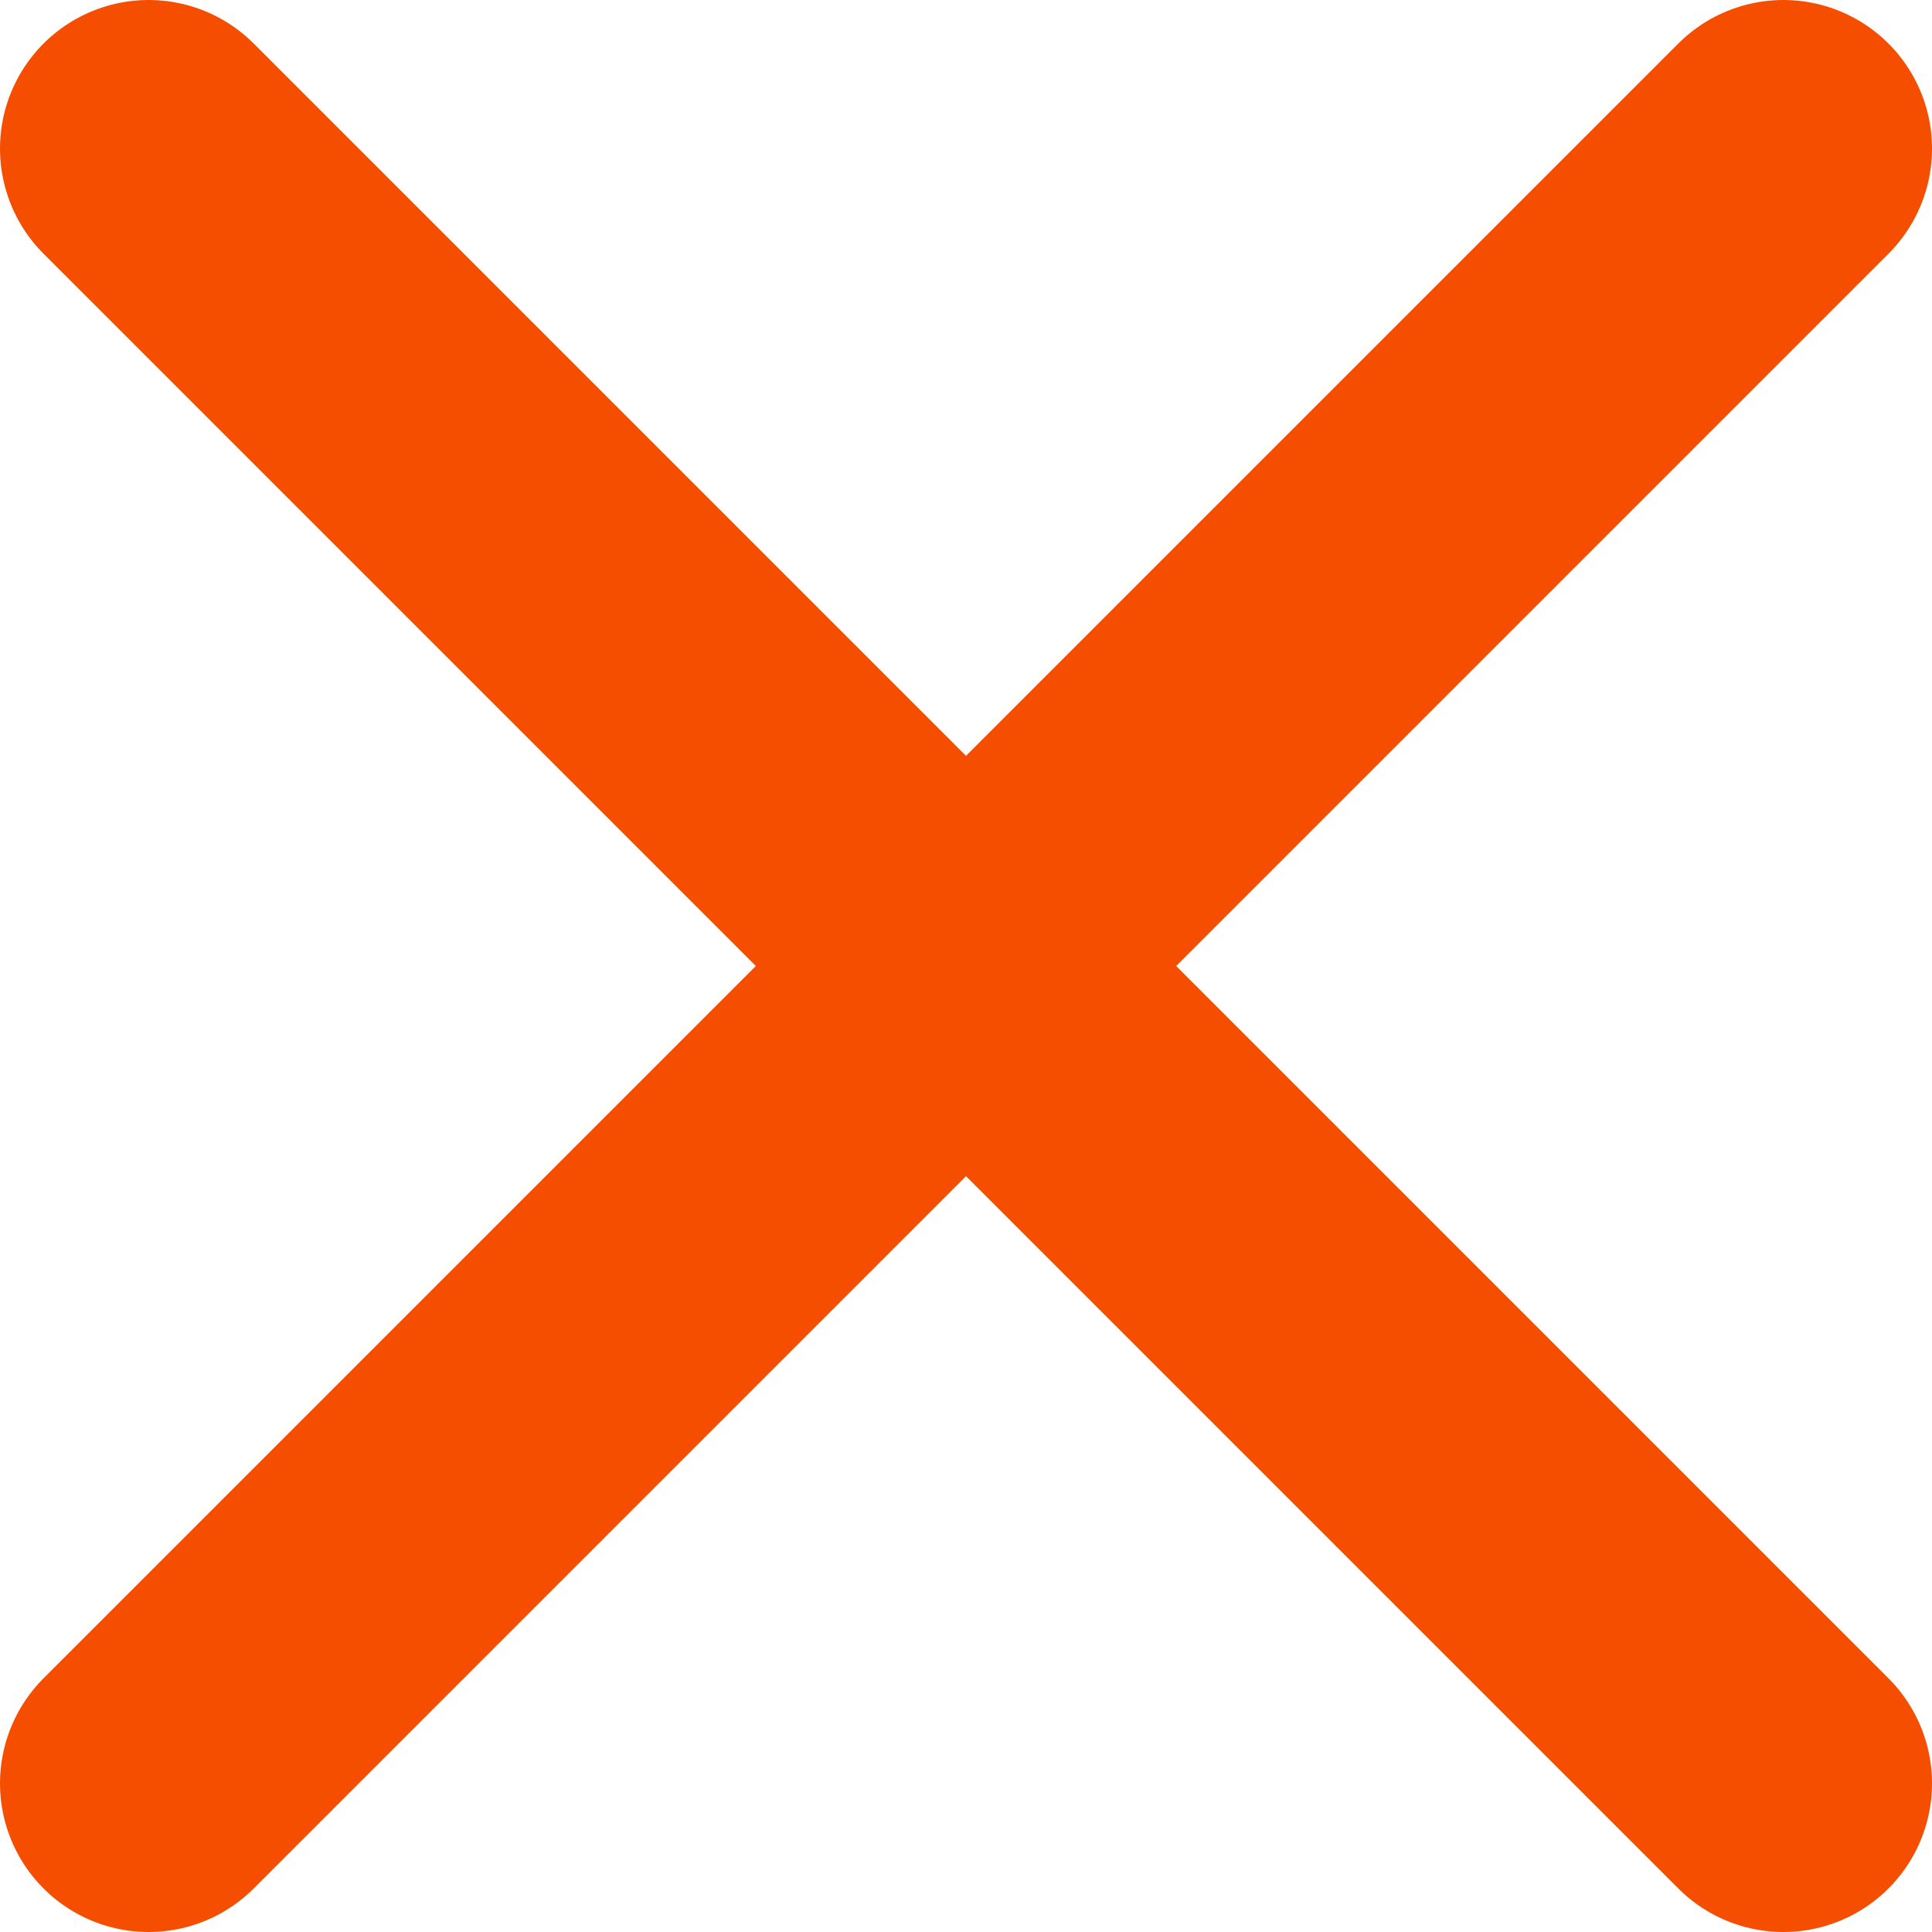
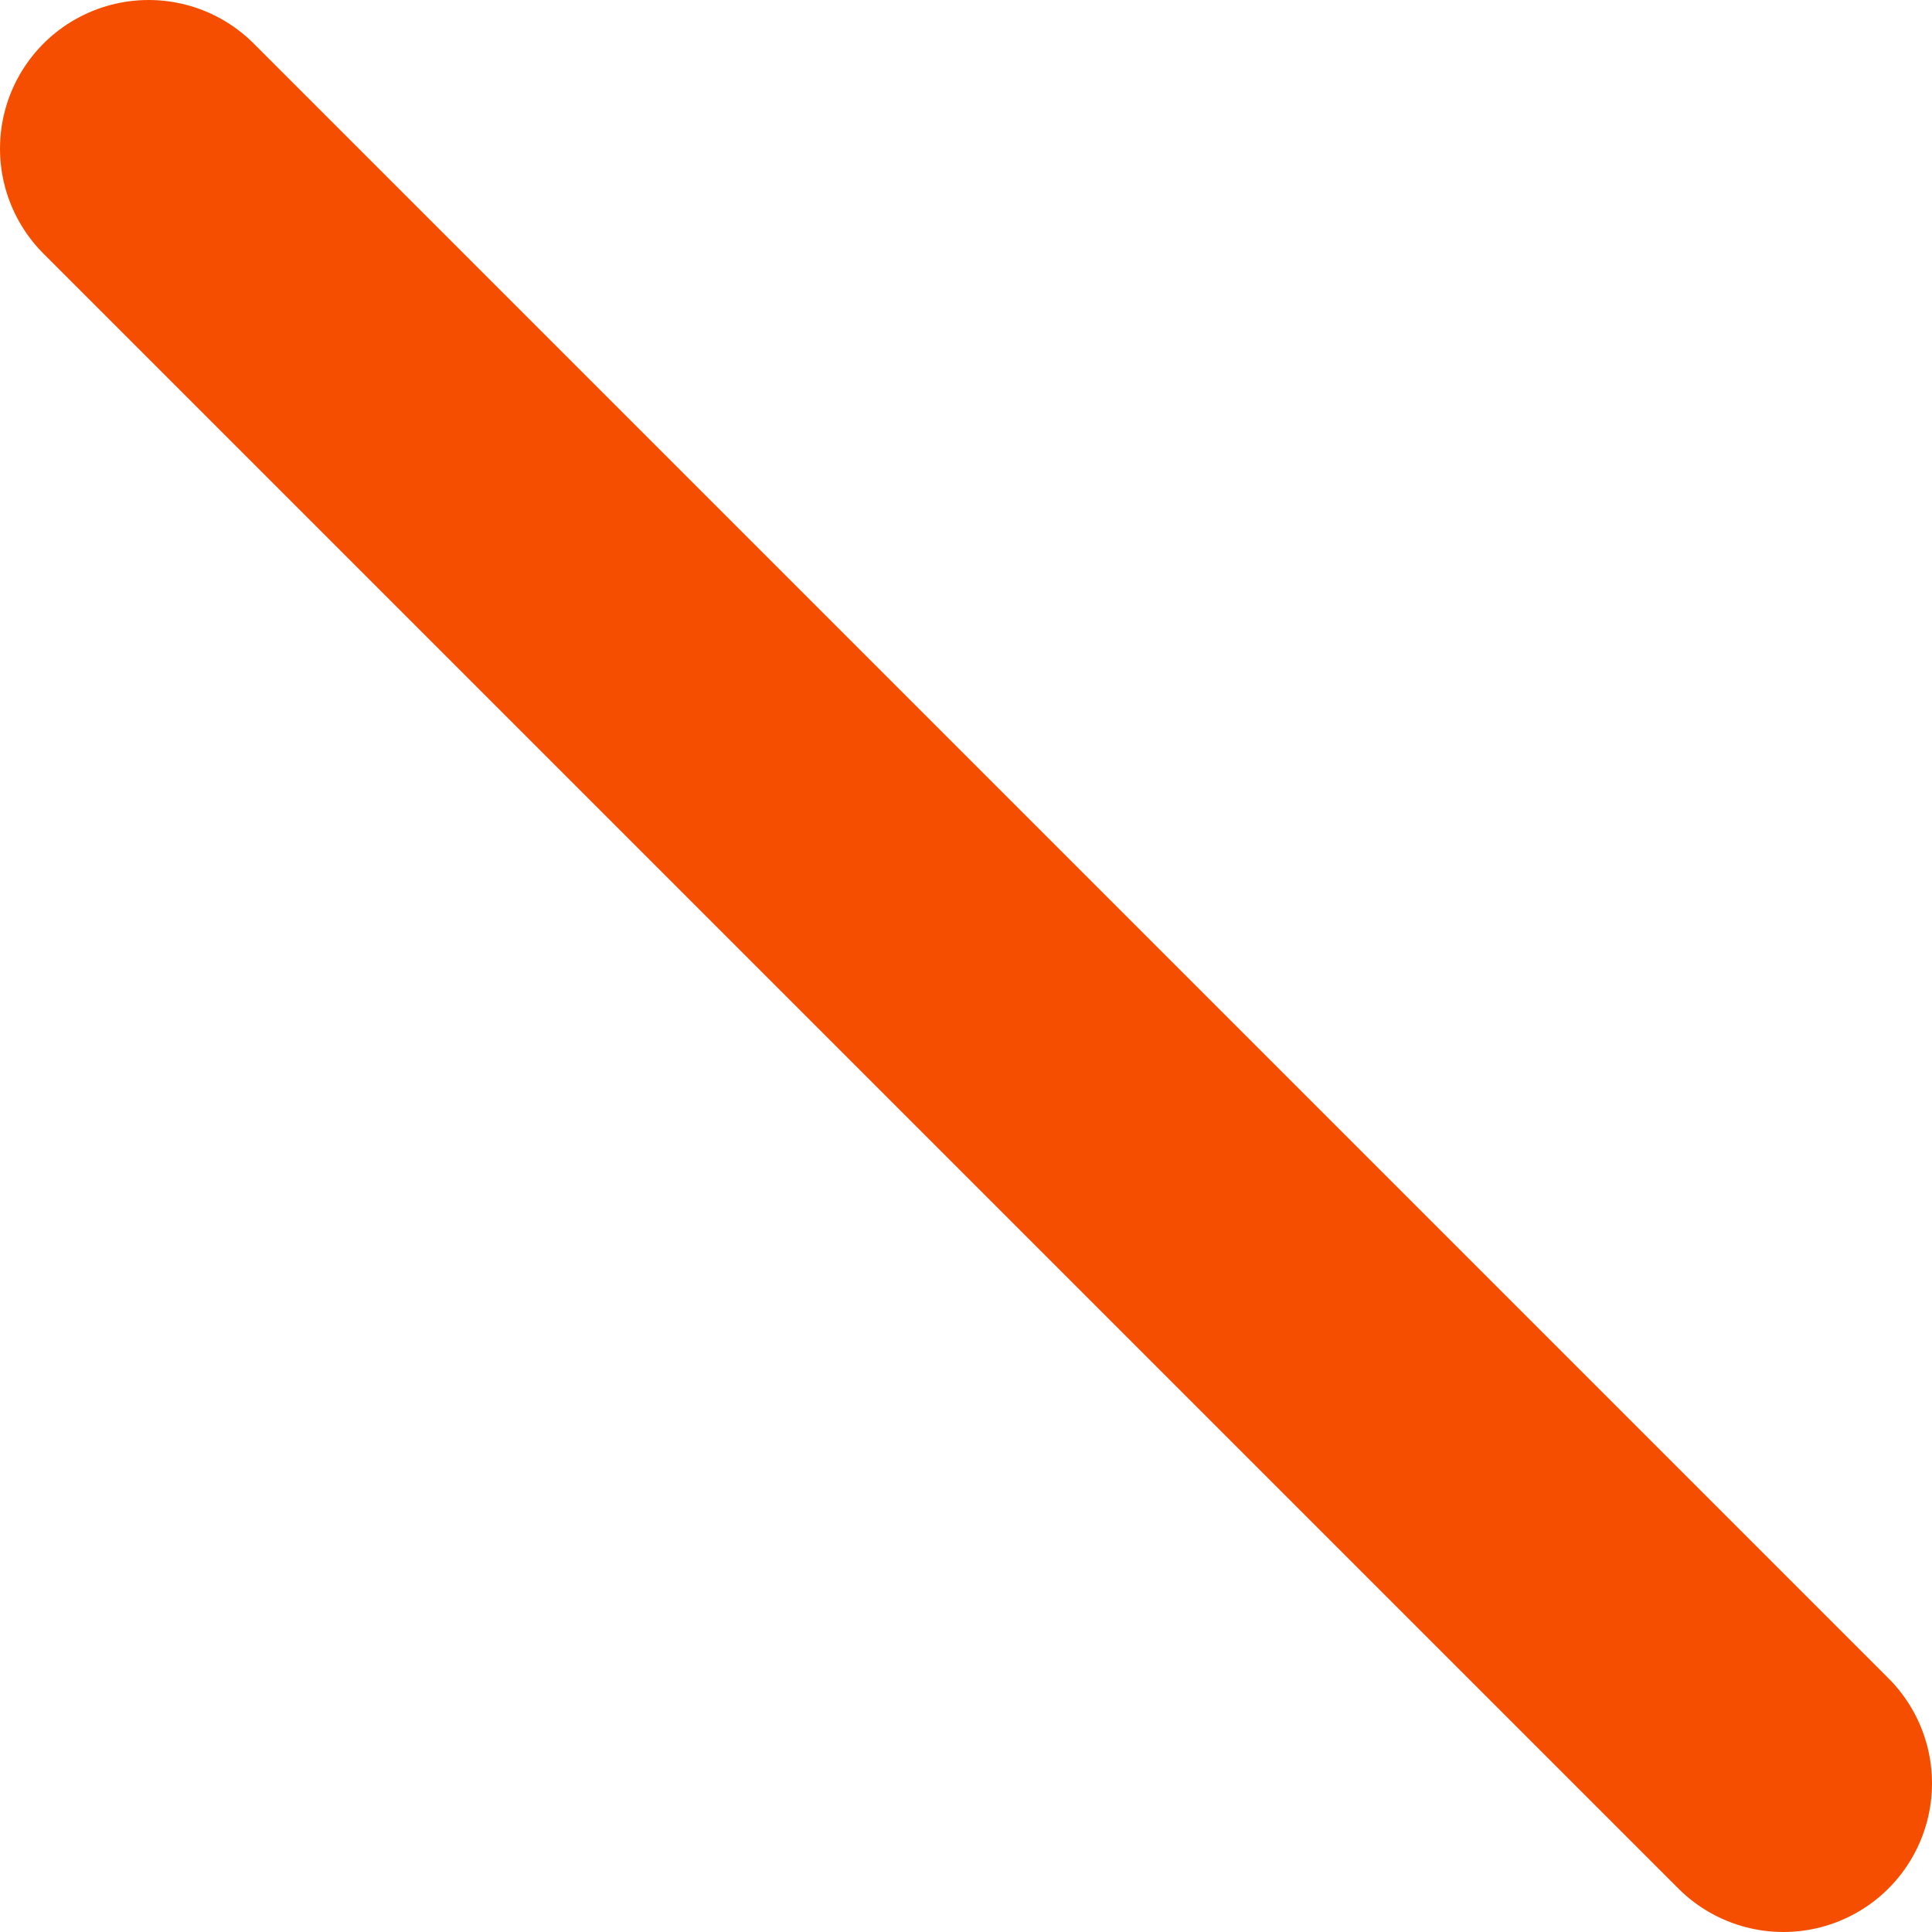
<svg xmlns="http://www.w3.org/2000/svg" width="13" height="13" viewBox="0 0 13 13" fill="none">
  <path d="M1 1L12 12" stroke="#F54E00" stroke-width="2" stroke-linecap="round" stroke-linejoin="round" />
-   <path d="M12 1L1 12" stroke="#F54E00" stroke-width="2" stroke-linecap="round" stroke-linejoin="round" />
</svg>